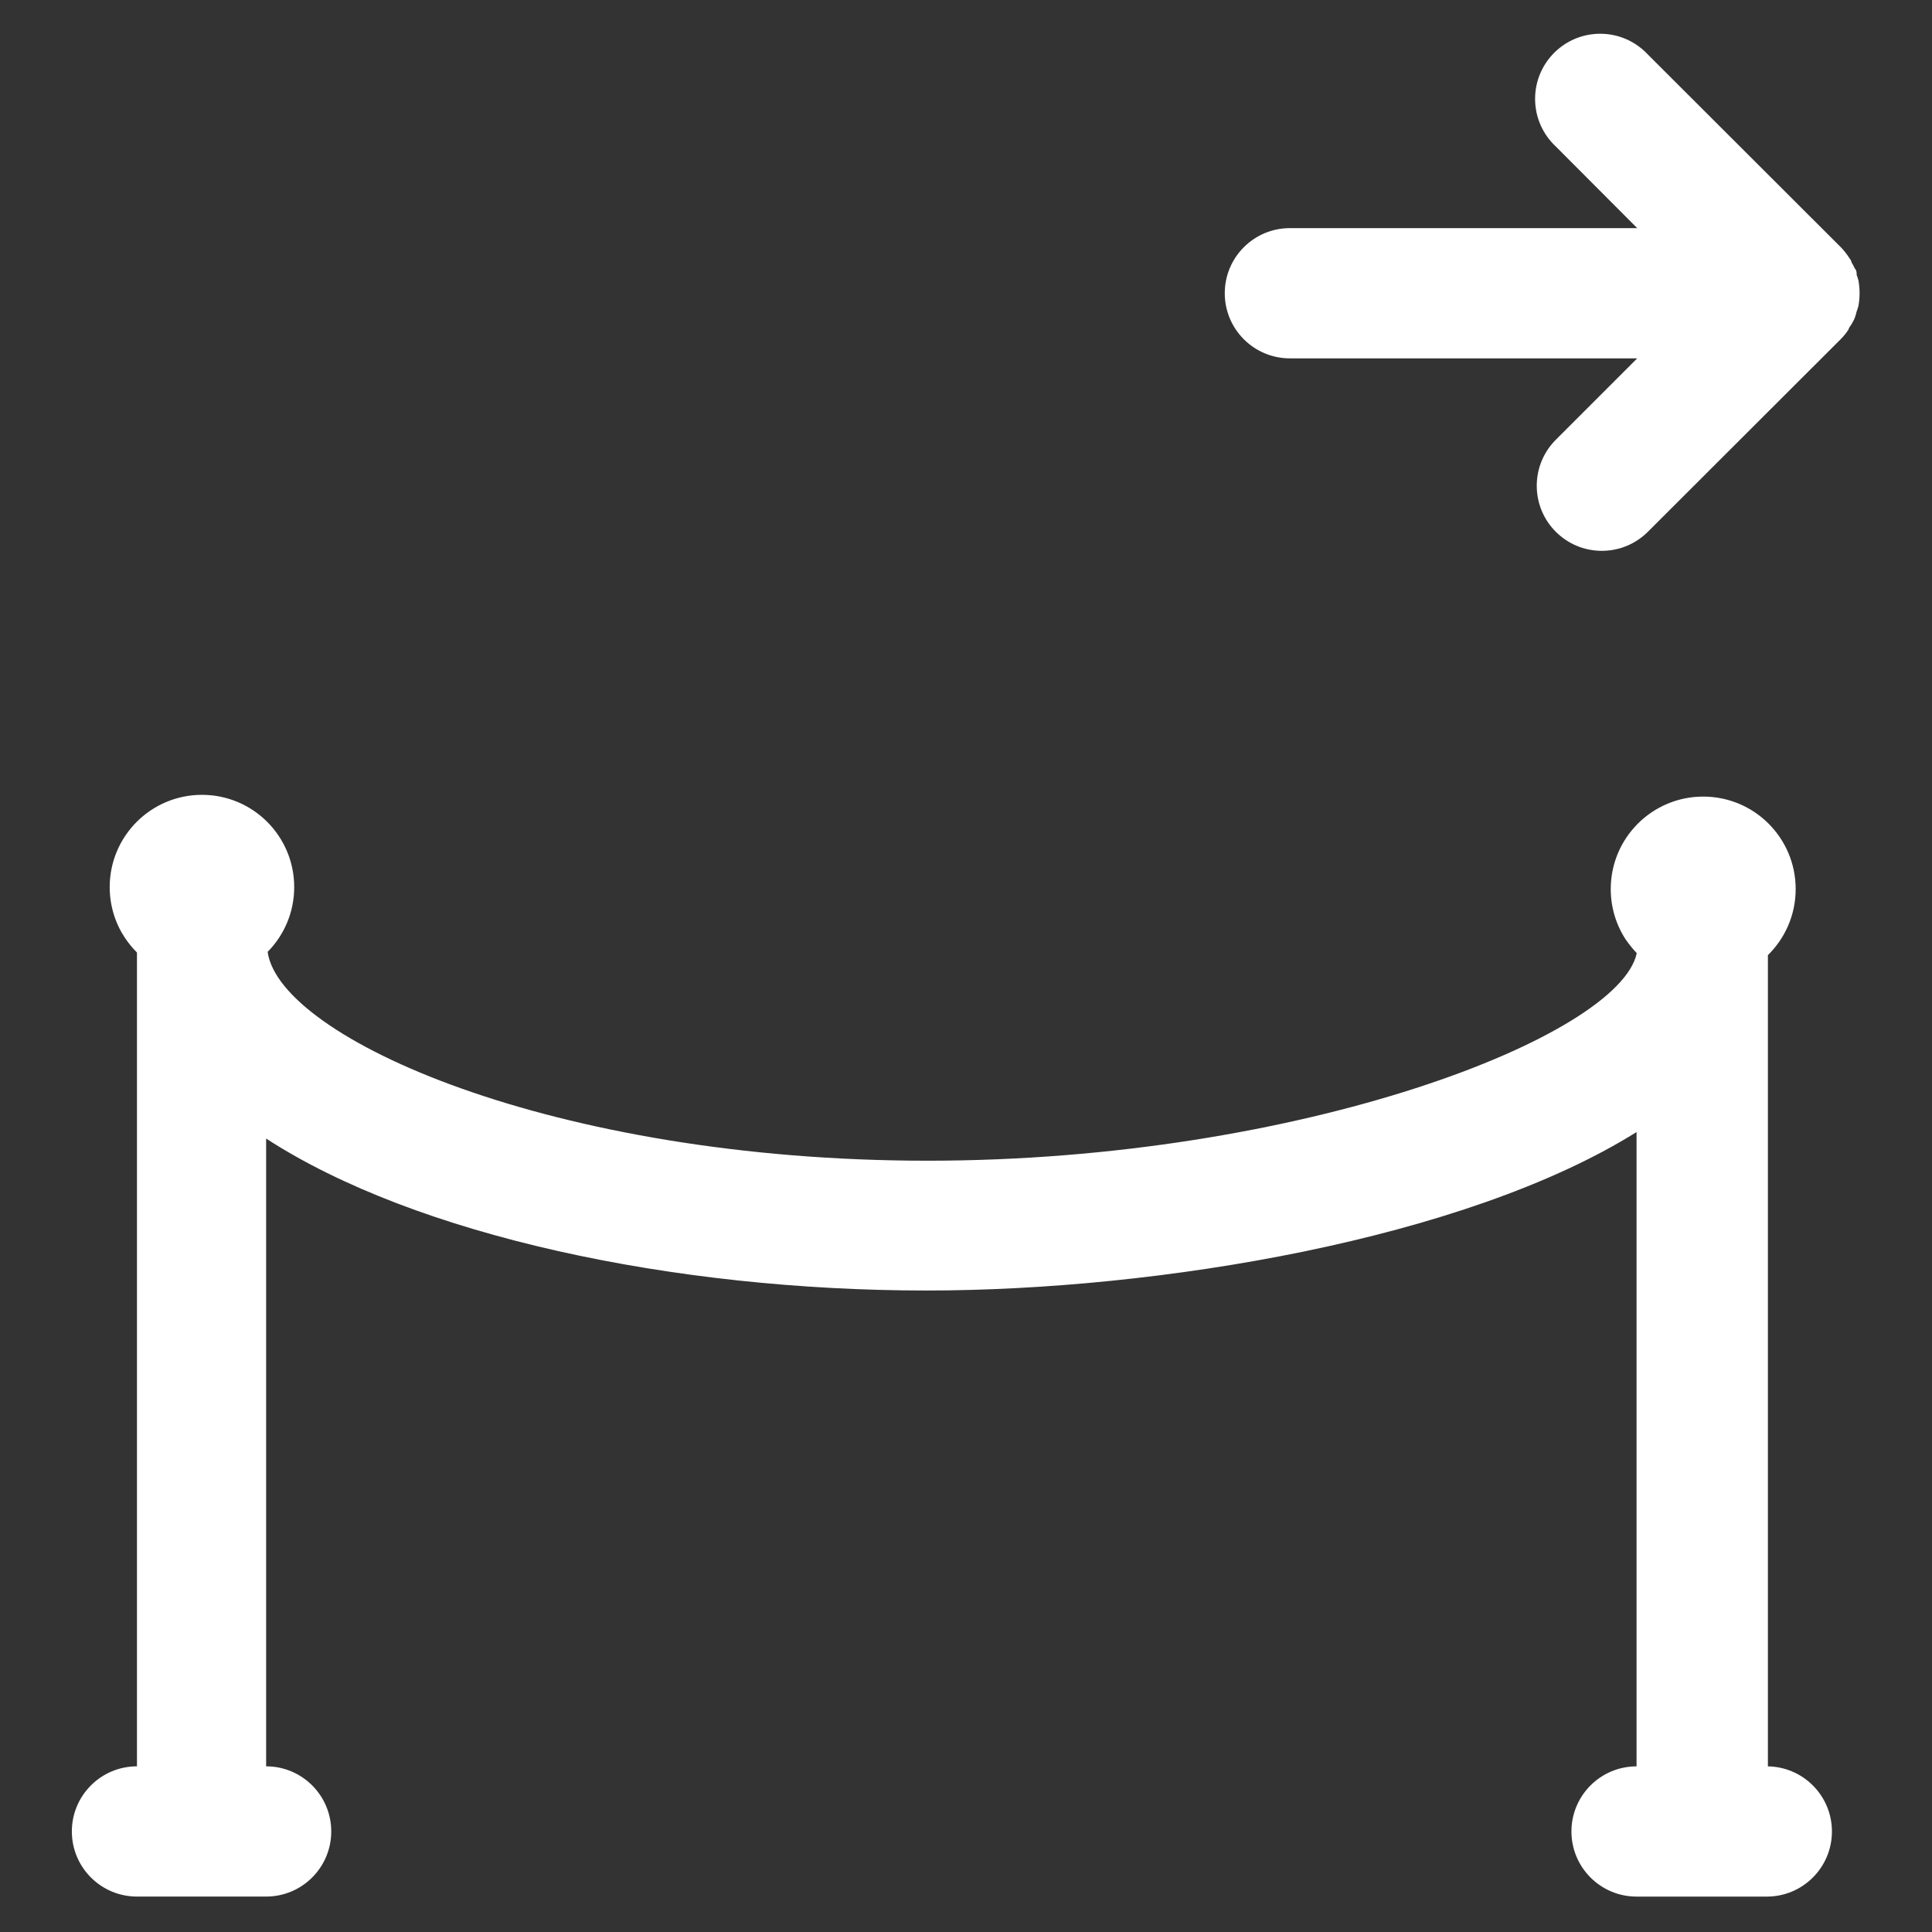
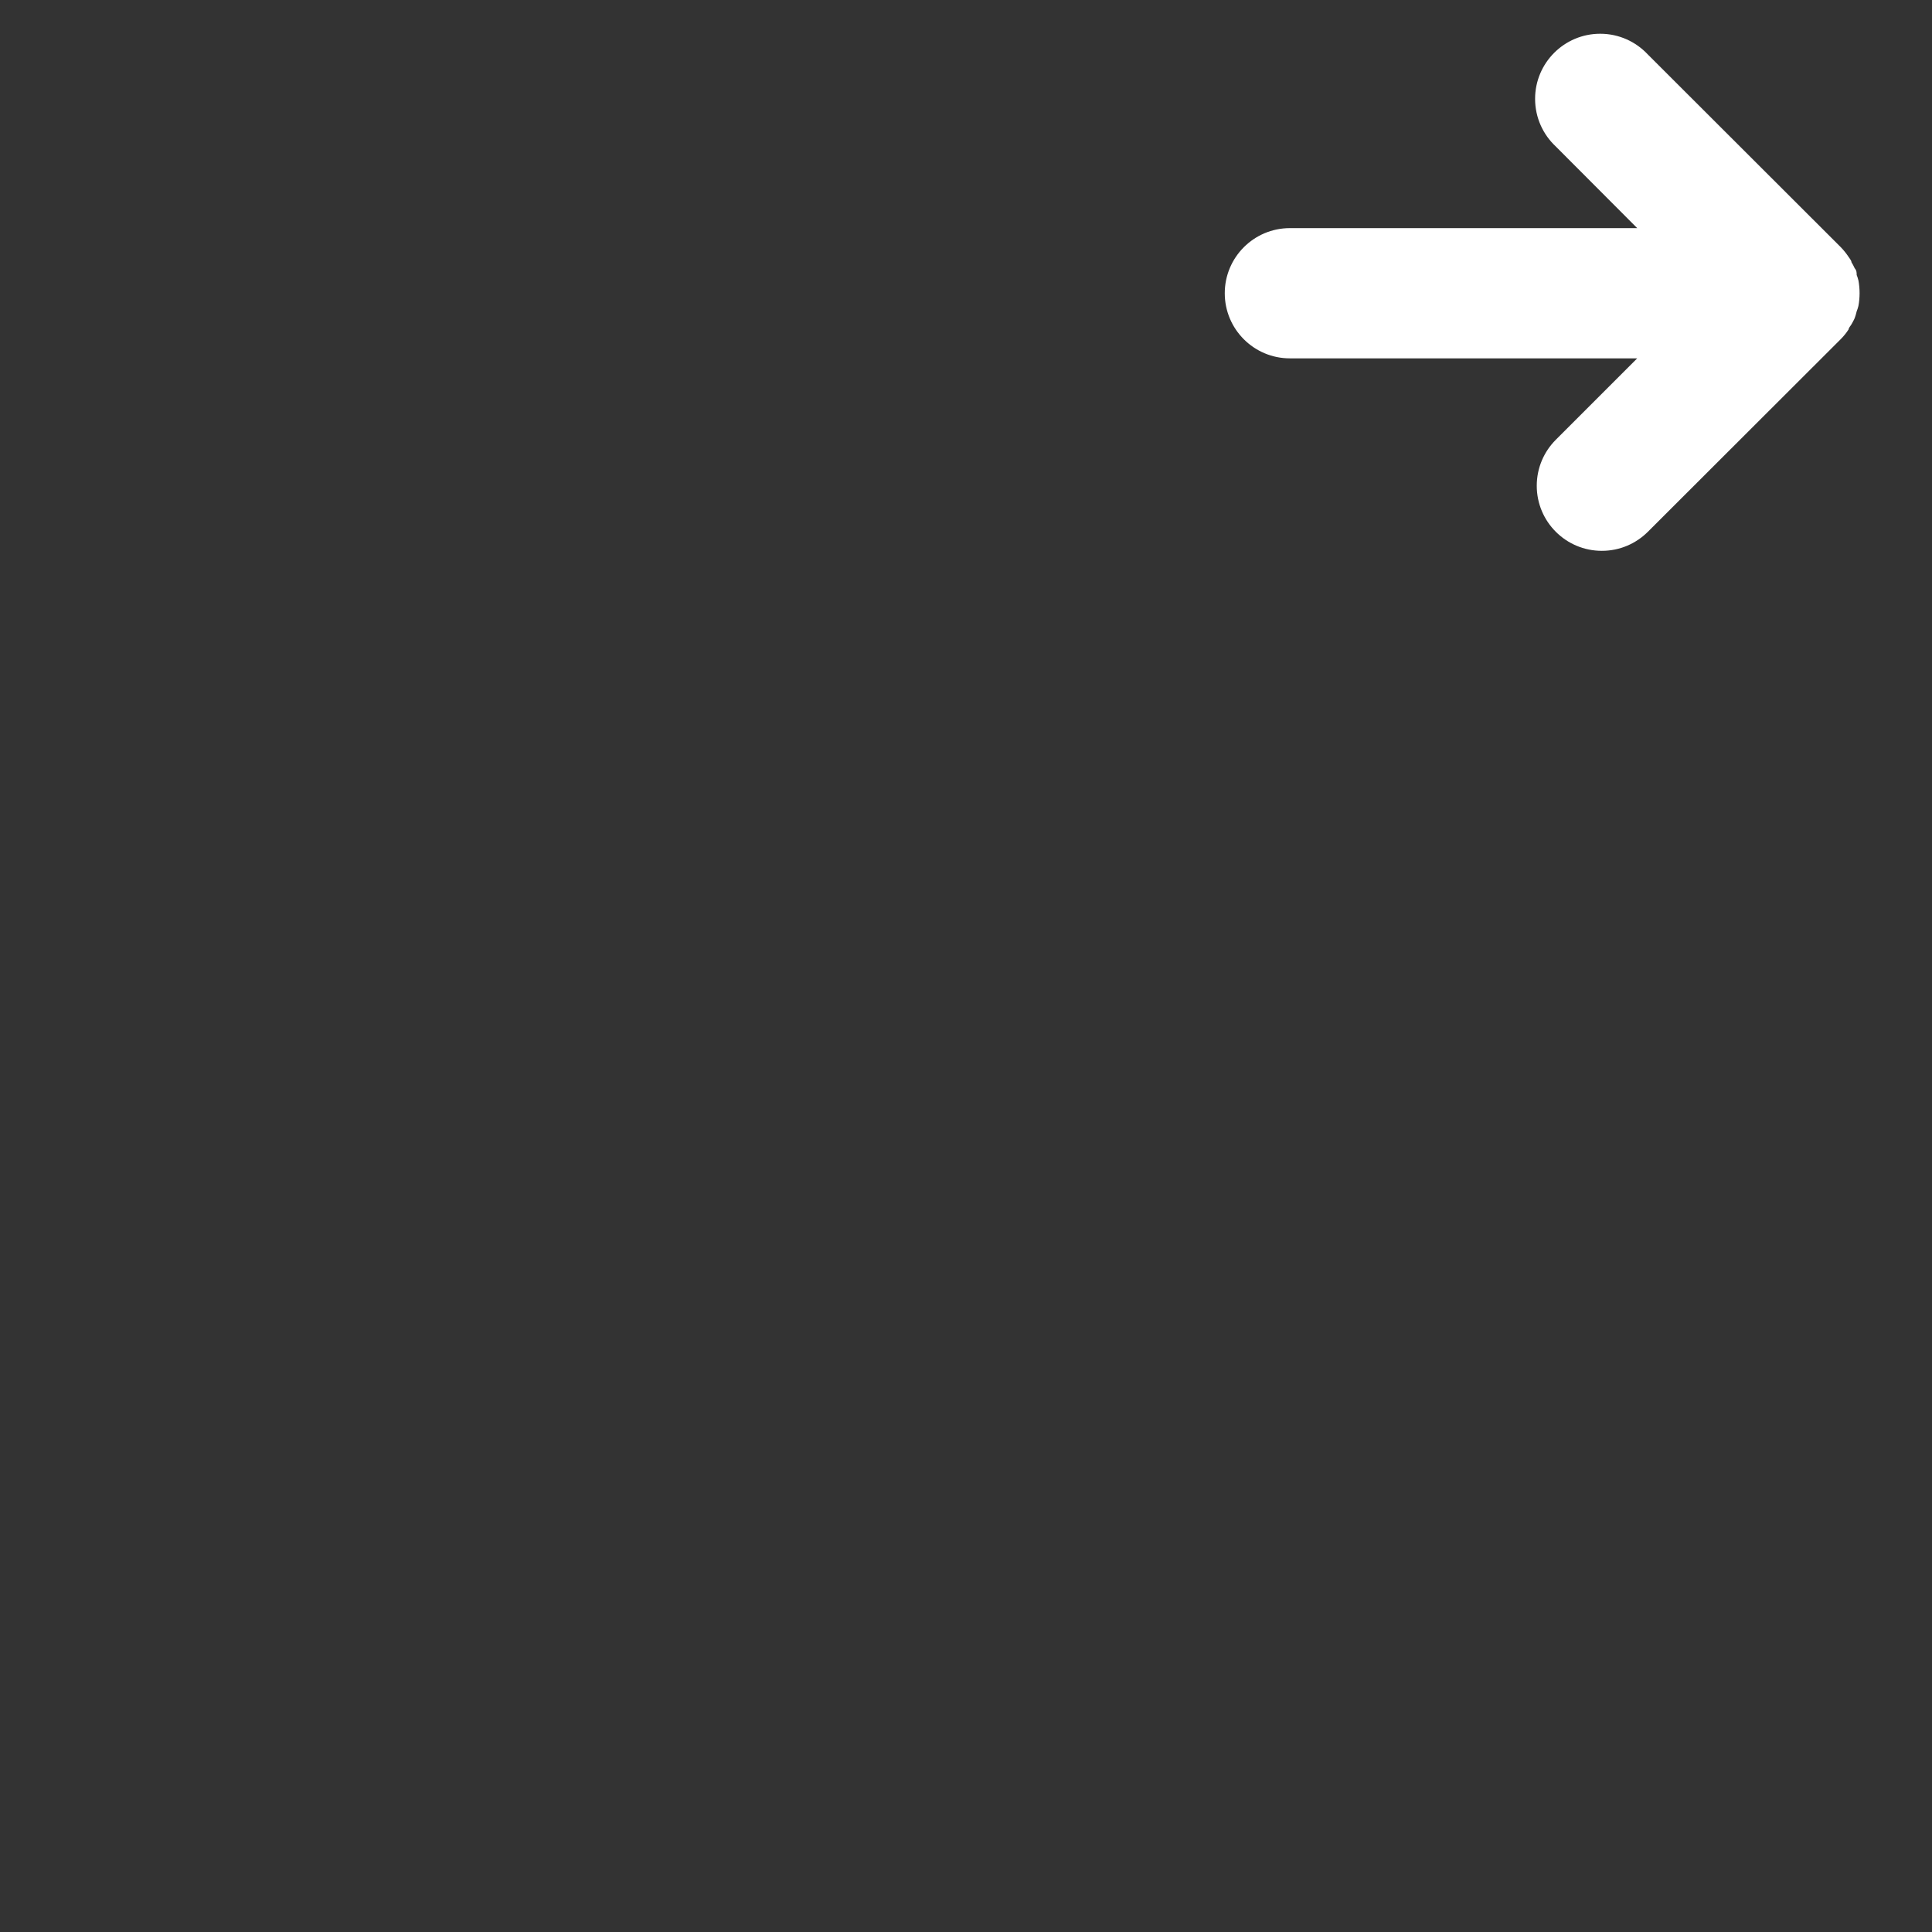
<svg xmlns="http://www.w3.org/2000/svg" version="1.1" width="64" height="64" viewBox="0 0 64 64">
  <rect x="0" y="0" width="64" height="64" fill="#333333" stroke="none" />
  <title>enregistrement-prio</title>
  <path fill="#fff" d="M61.239 10.909c0-0.050 0.065-0.115 0.093-0.165s0.079-0.137 0.108-0.209c0.022-0.059 0.044-0.133 0.062-0.209l0.003-0.014c0.021-0.049 0.040-0.109 0.056-0.171l0.002-0.009c0.024-0.127 0.038-0.272 0.038-0.421s-0.014-0.294-0.040-0.435l0.002 0.015c-0.017-0.071-0.037-0.131-0.061-0.189l0.003 0.009c0-0.072 0-0.151-0.065-0.223-0.036-0.079-0.072-0.145-0.112-0.209l0.004 0.007c0-0.057-0.057-0.115-0.093-0.173-0.083-0.124-0.17-0.232-0.267-0.331l0.001 0.001-6.386-6.378c-0.395-0.423-0.956-0.687-1.578-0.687-1.191 0-2.157 0.966-2.157 2.157 0 0.623 0.264 1.183 0.685 1.577l0.001 0.001 2.697 2.704h-11.506c-1.191 0-2.157 0.966-2.157 2.157s0.966 2.157 2.157 2.157h11.506l-2.697 2.697c-0.39 0.39-0.631 0.929-0.631 1.524s0.241 1.134 0.631 1.524v0c0.39 0.39 0.929 0.631 1.525 0.631s1.134-0.241 1.525-0.631l6.386-6.378c0.098-0.098 0.186-0.206 0.261-0.323l0.005-0.008z" />
-   <path fill="#fff" d="M58.564 58.513v-26.873c0.568-0.557 0.92-1.332 0.92-2.189 0-1.692-1.371-3.063-3.063-3.063s-3.063 1.372-3.063 3.063c0 0.622 0.185 1.2 0.503 1.683l-0.007-0.012c0.117 0.169 0.238 0.317 0.368 0.455l-0.002-0.002c-0.583 2.754-11.096 6.875-23.493 6.875s-21.465-4.063-21.861-6.918c0.544-0.552 0.88-1.31 0.88-2.146 0-1.688-1.368-3.056-3.056-3.056s-3.056 1.368-3.056 3.056c0 0.619 0.184 1.195 0.5 1.676l-0.007-0.012c0.125 0.189 0.26 0.354 0.41 0.503l0 0v26.959c-1.191 0-2.157 0.966-2.157 2.157s0.966 2.157 2.157 2.157v0h4.279c1.191 0 2.157-0.966 2.157-2.157s-0.966-2.157-2.157-2.157v0-20.796c4.962 3.222 13.512 5.034 21.875 5.034 7.666 0 17.841-1.697 23.522-5.249v21.012c-1.191 0-2.157 0.966-2.157 2.157s0.966 2.157 2.157 2.157v0h4.315c1.191 0 2.157-0.966 2.157-2.157s-0.966-2.157-2.157-2.157v0z" />
</svg>